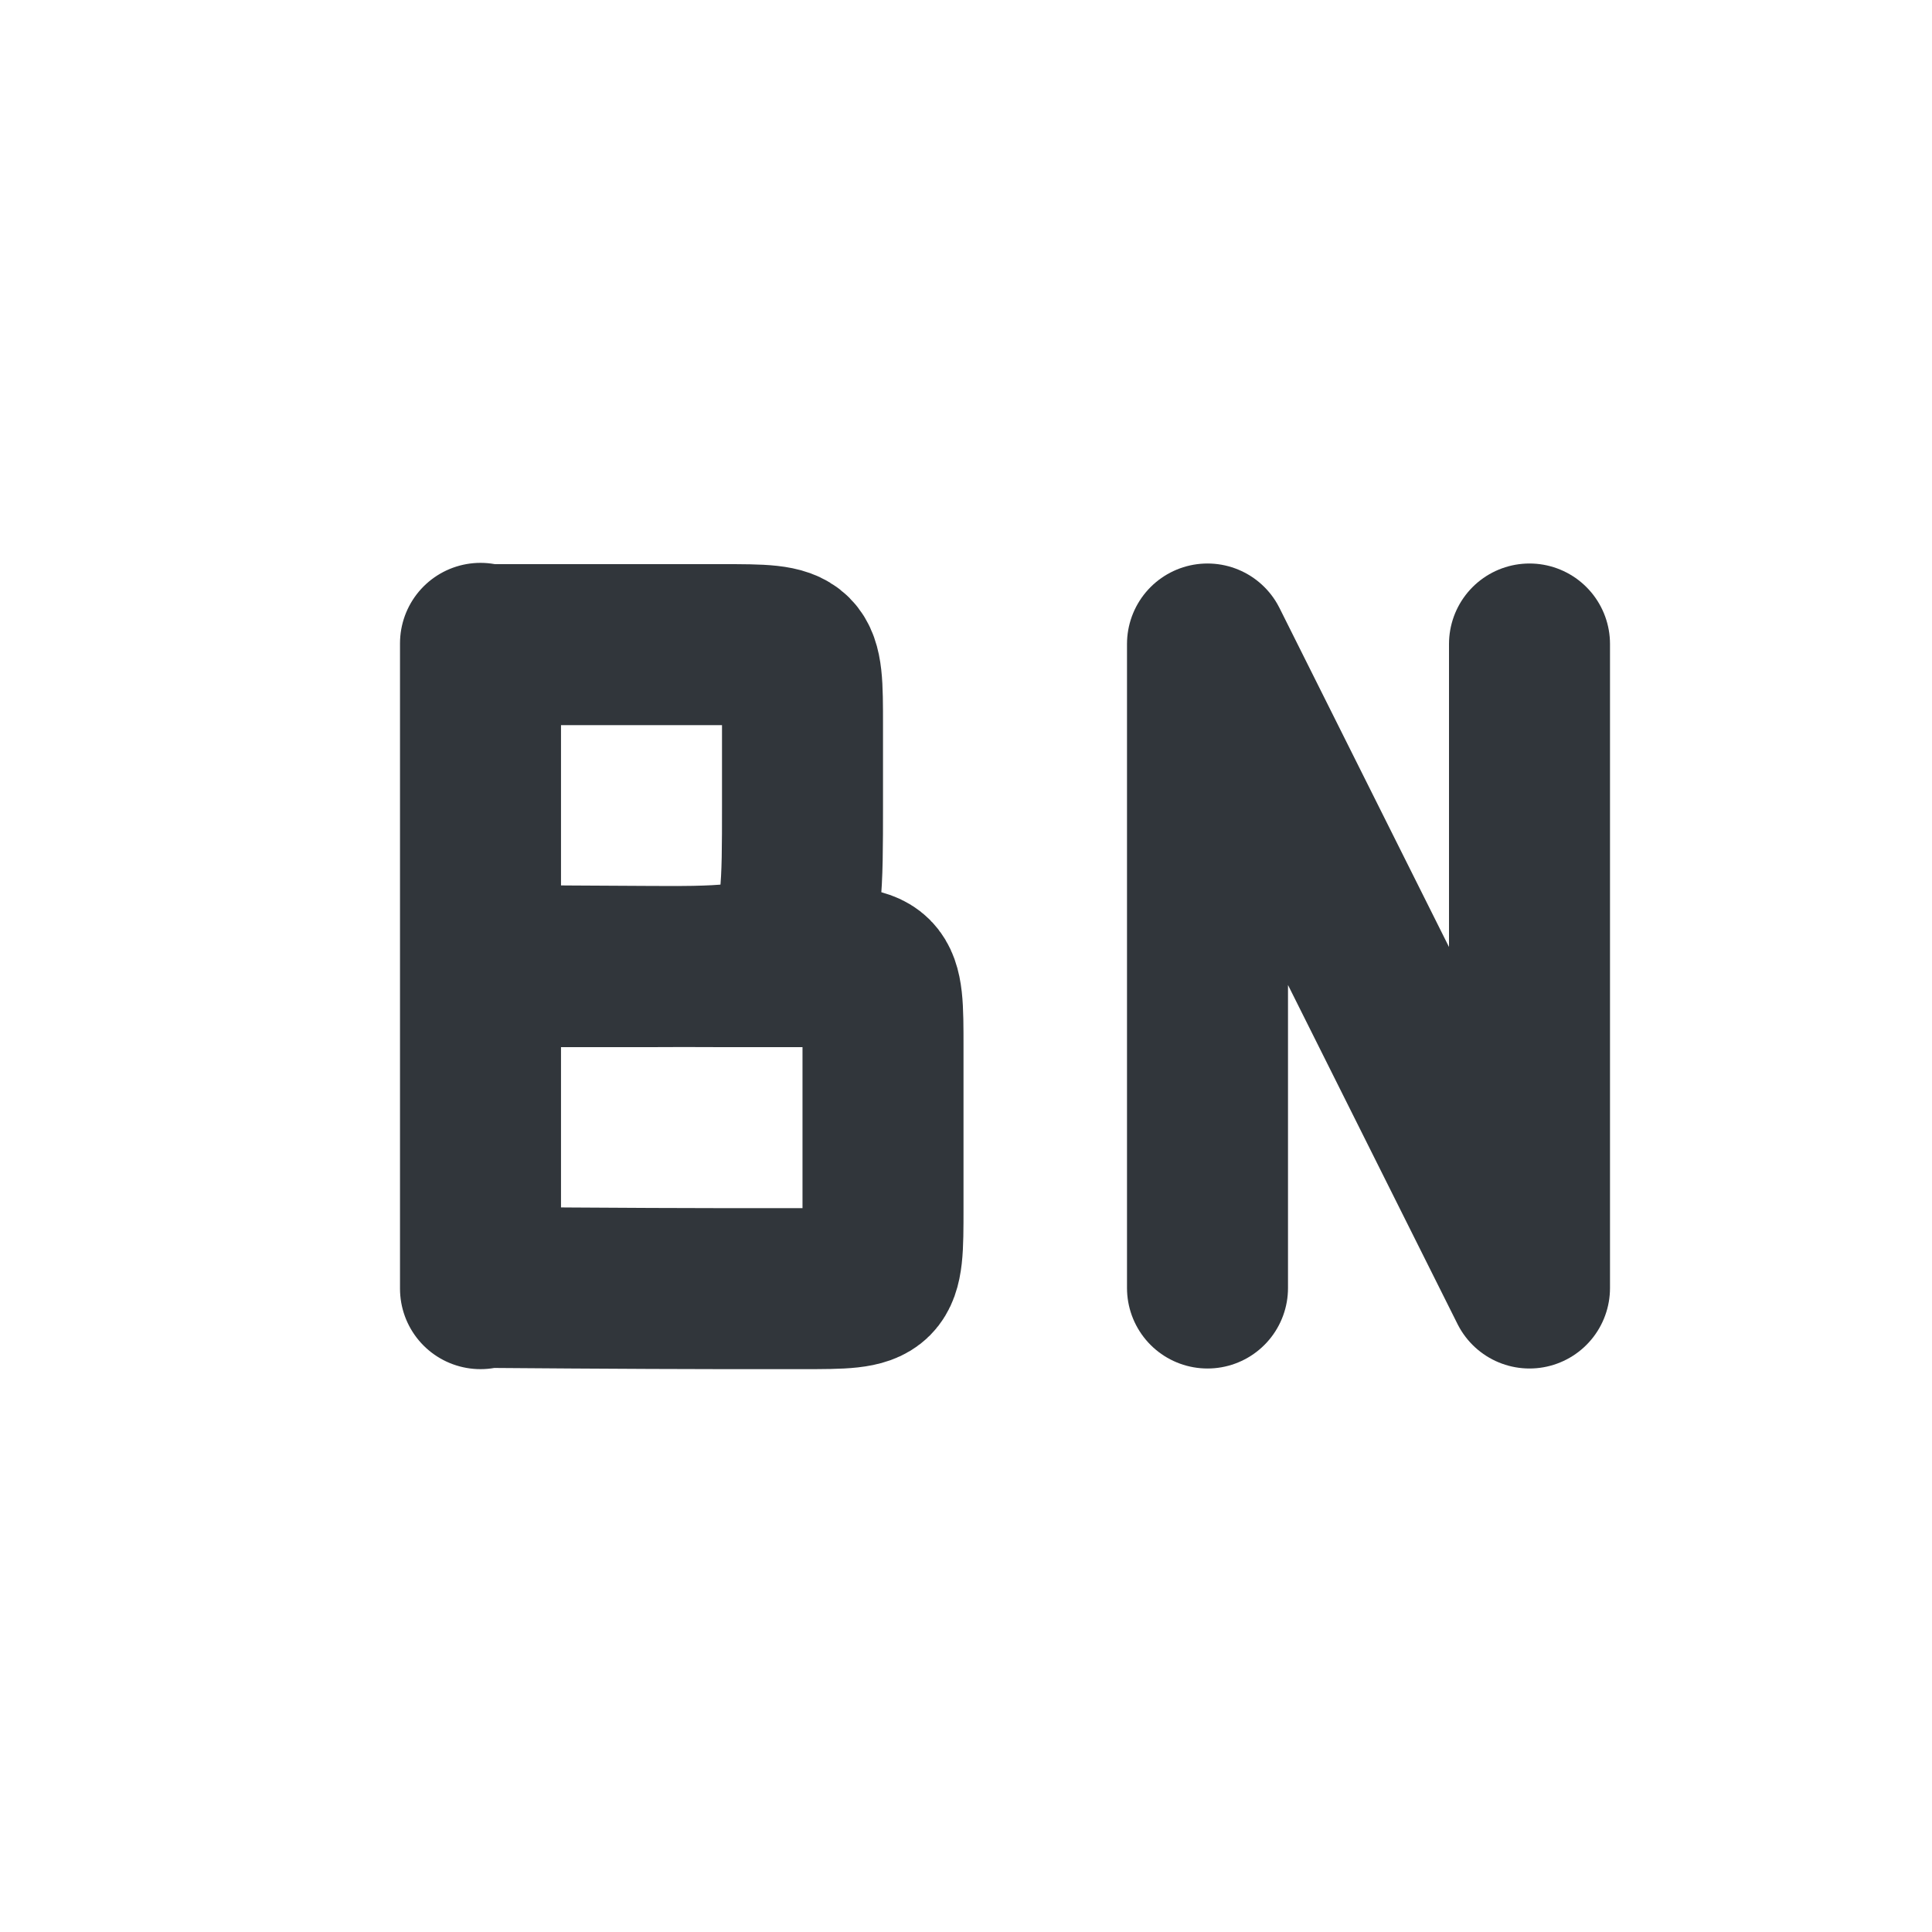
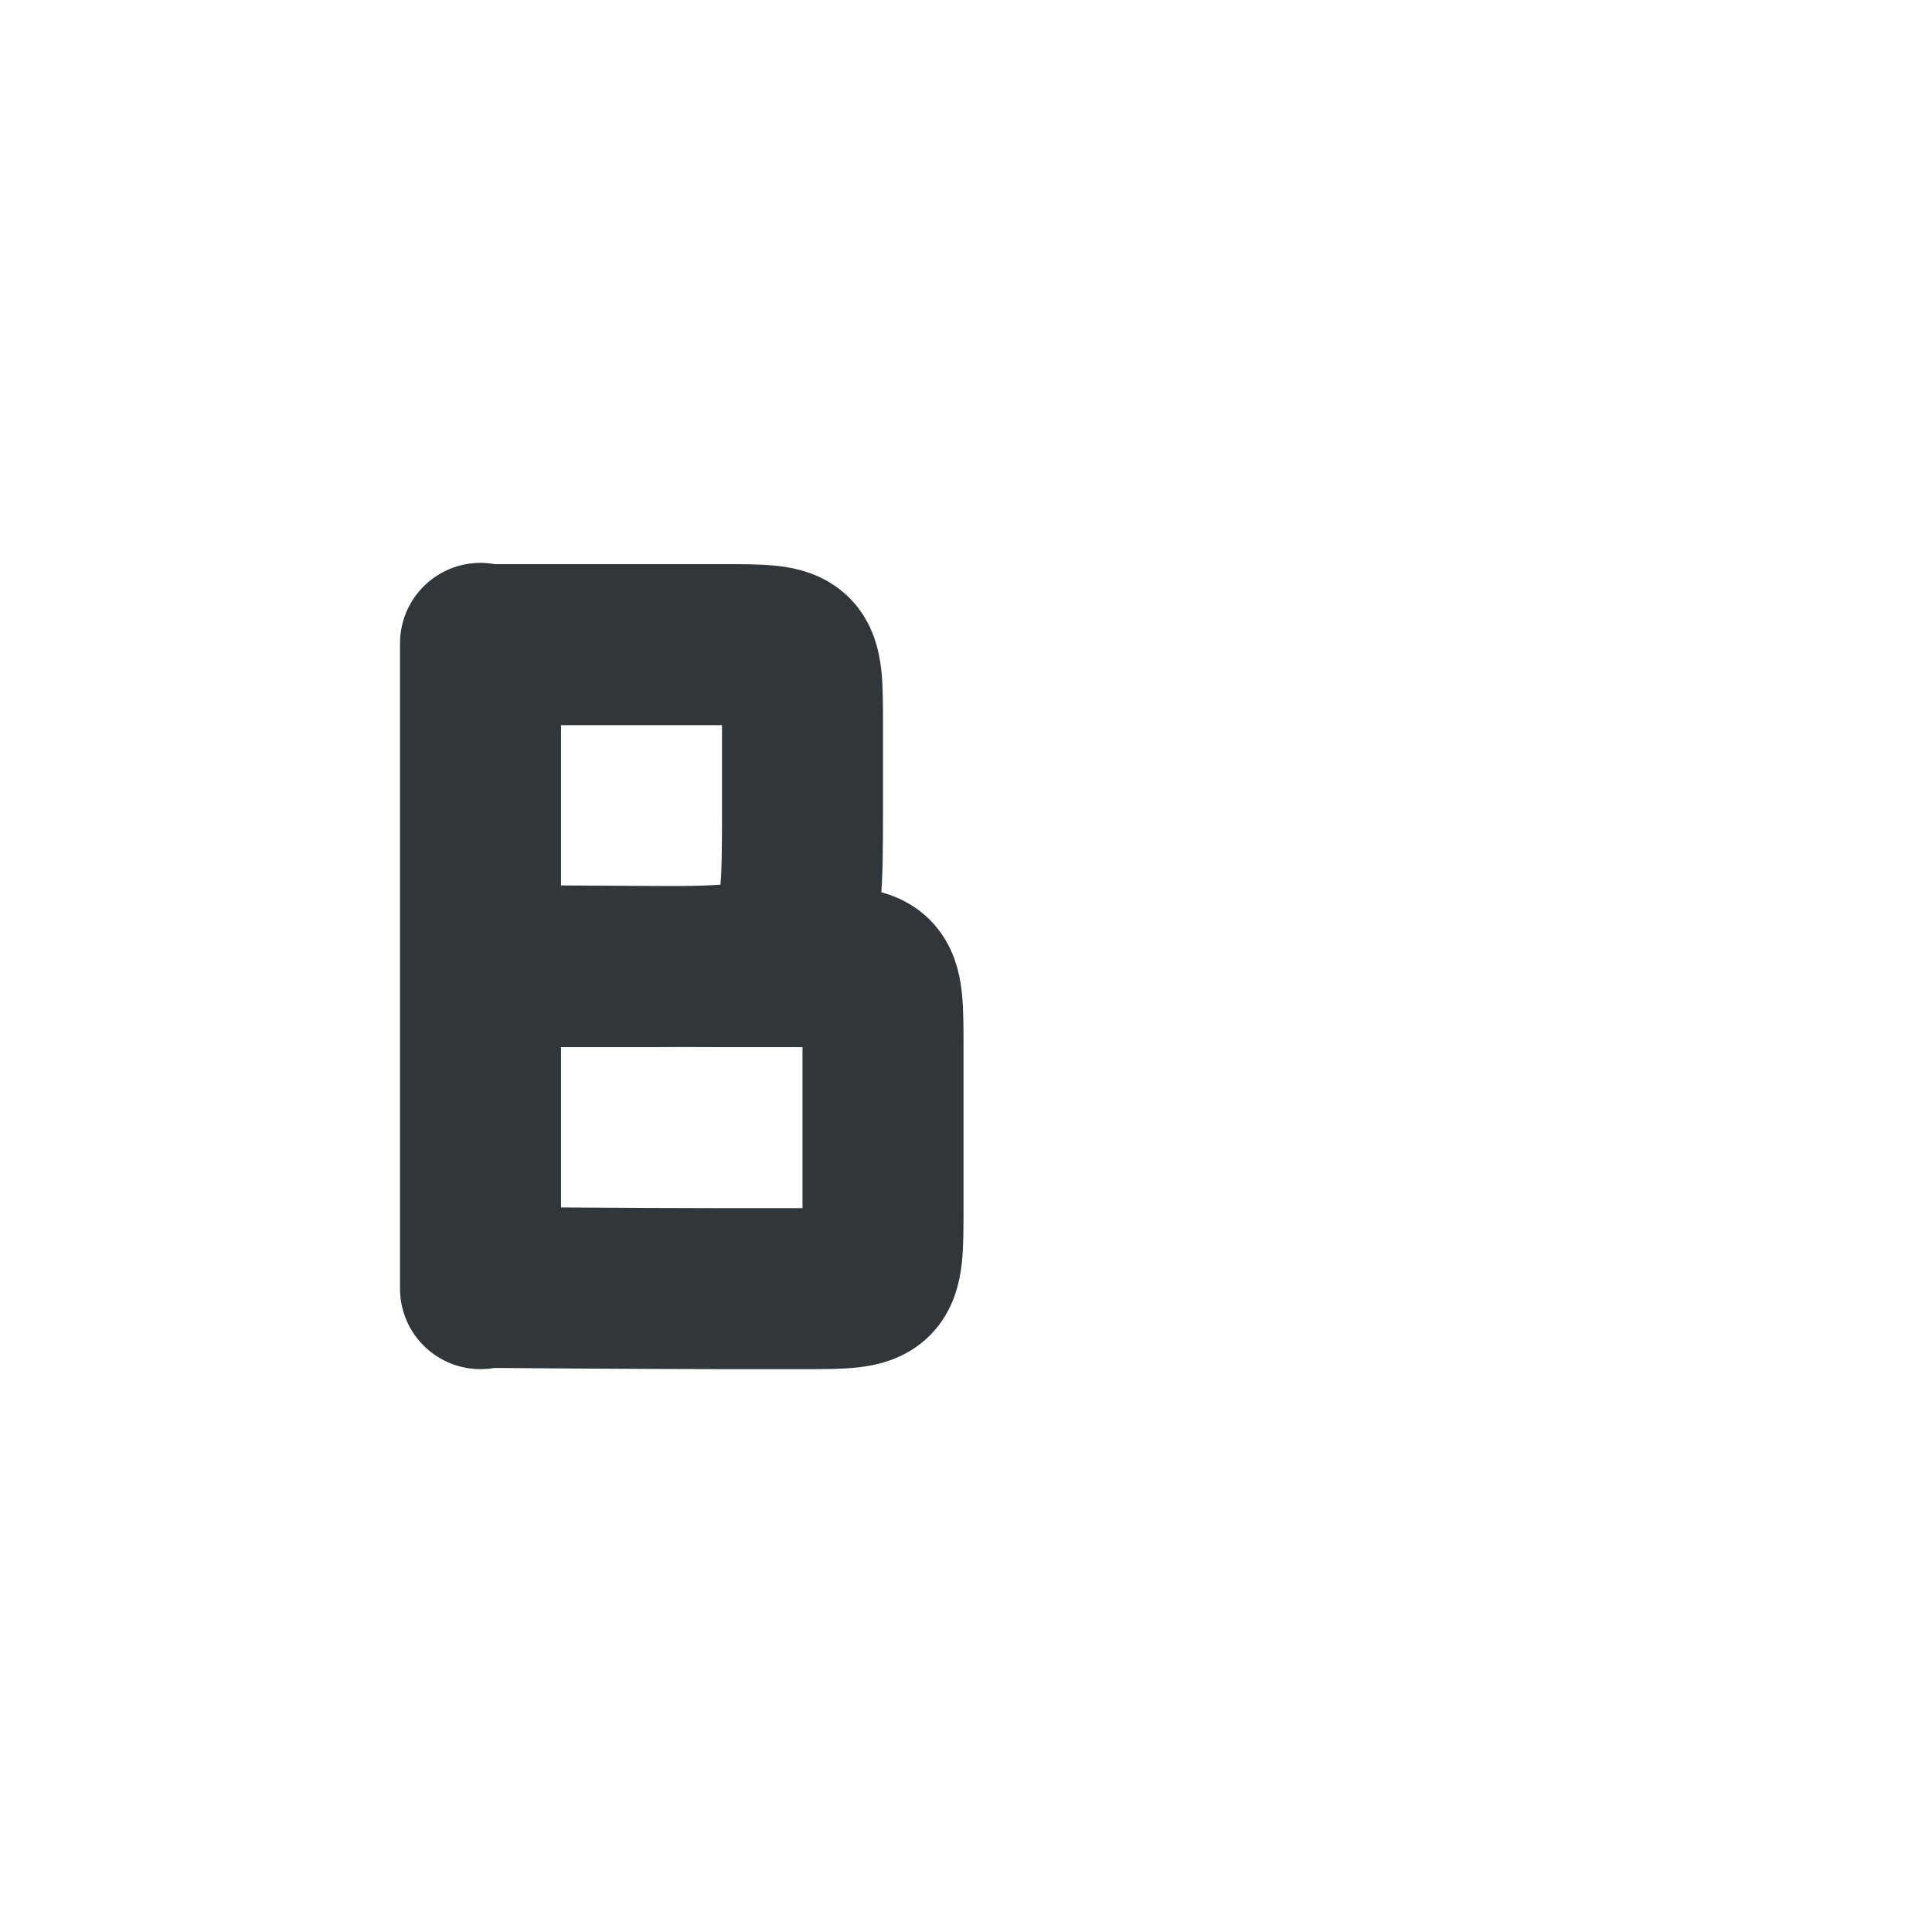
<svg xmlns="http://www.w3.org/2000/svg" width="12pt" height="12pt" version="1.1" viewBox="0 0 12 12">
  <g>
    <path style="fill:none;stroke-width:2;stroke-linecap:round;stroke-linejoin:bevel;stroke:rgb(19.216%,21.176%,23.137%)" d="M 4.969 10.992 C 4.969 10.992 6.969 11.008 7.969 11.008 C 8.375 11.008 8.711 11.008 8.969 11.008 C 9.969 11.008 9.969 11.008 9.969 12.008 C 9.969 12.266 9.969 12.586 9.969 12.992 C 9.969 13.391 9.969 13.75 9.969 14.008 C 9.969 15.008 9.969 15.008 8.969 15.008 C 8.711 15.008 8.359 15.008 7.969 15.008 C 6.969 15.008 4.969 14.992 4.969 14.992 M 4.969 6.992 L 4.969 14.992 M 4.969 11.008 L 6.969 11.008 C 8.969 11.008 8.969 11.008 8.969 9.008 L 8.969 8.008 C 8.969 7.008 8.969 7.008 7.969 7.008 C 7.711 7.008 7.375 7.008 6.969 7.008 L 4.969 7.008 M 4.969 15.008 L 4.969 7.008" transform="matrix(0.5,0,0,0.5,0.5,0.5)" />
-     <path style="fill:none;stroke-width:2;stroke-linecap:round;stroke-linejoin:round;stroke:rgb(19.216%,21.176%,23.137%)" d="M 14 15 L 14 7 L 18 15 L 18 7" transform="matrix(0.5,0,0,0.5,0.5,0.5)" />
  </g>
</svg>